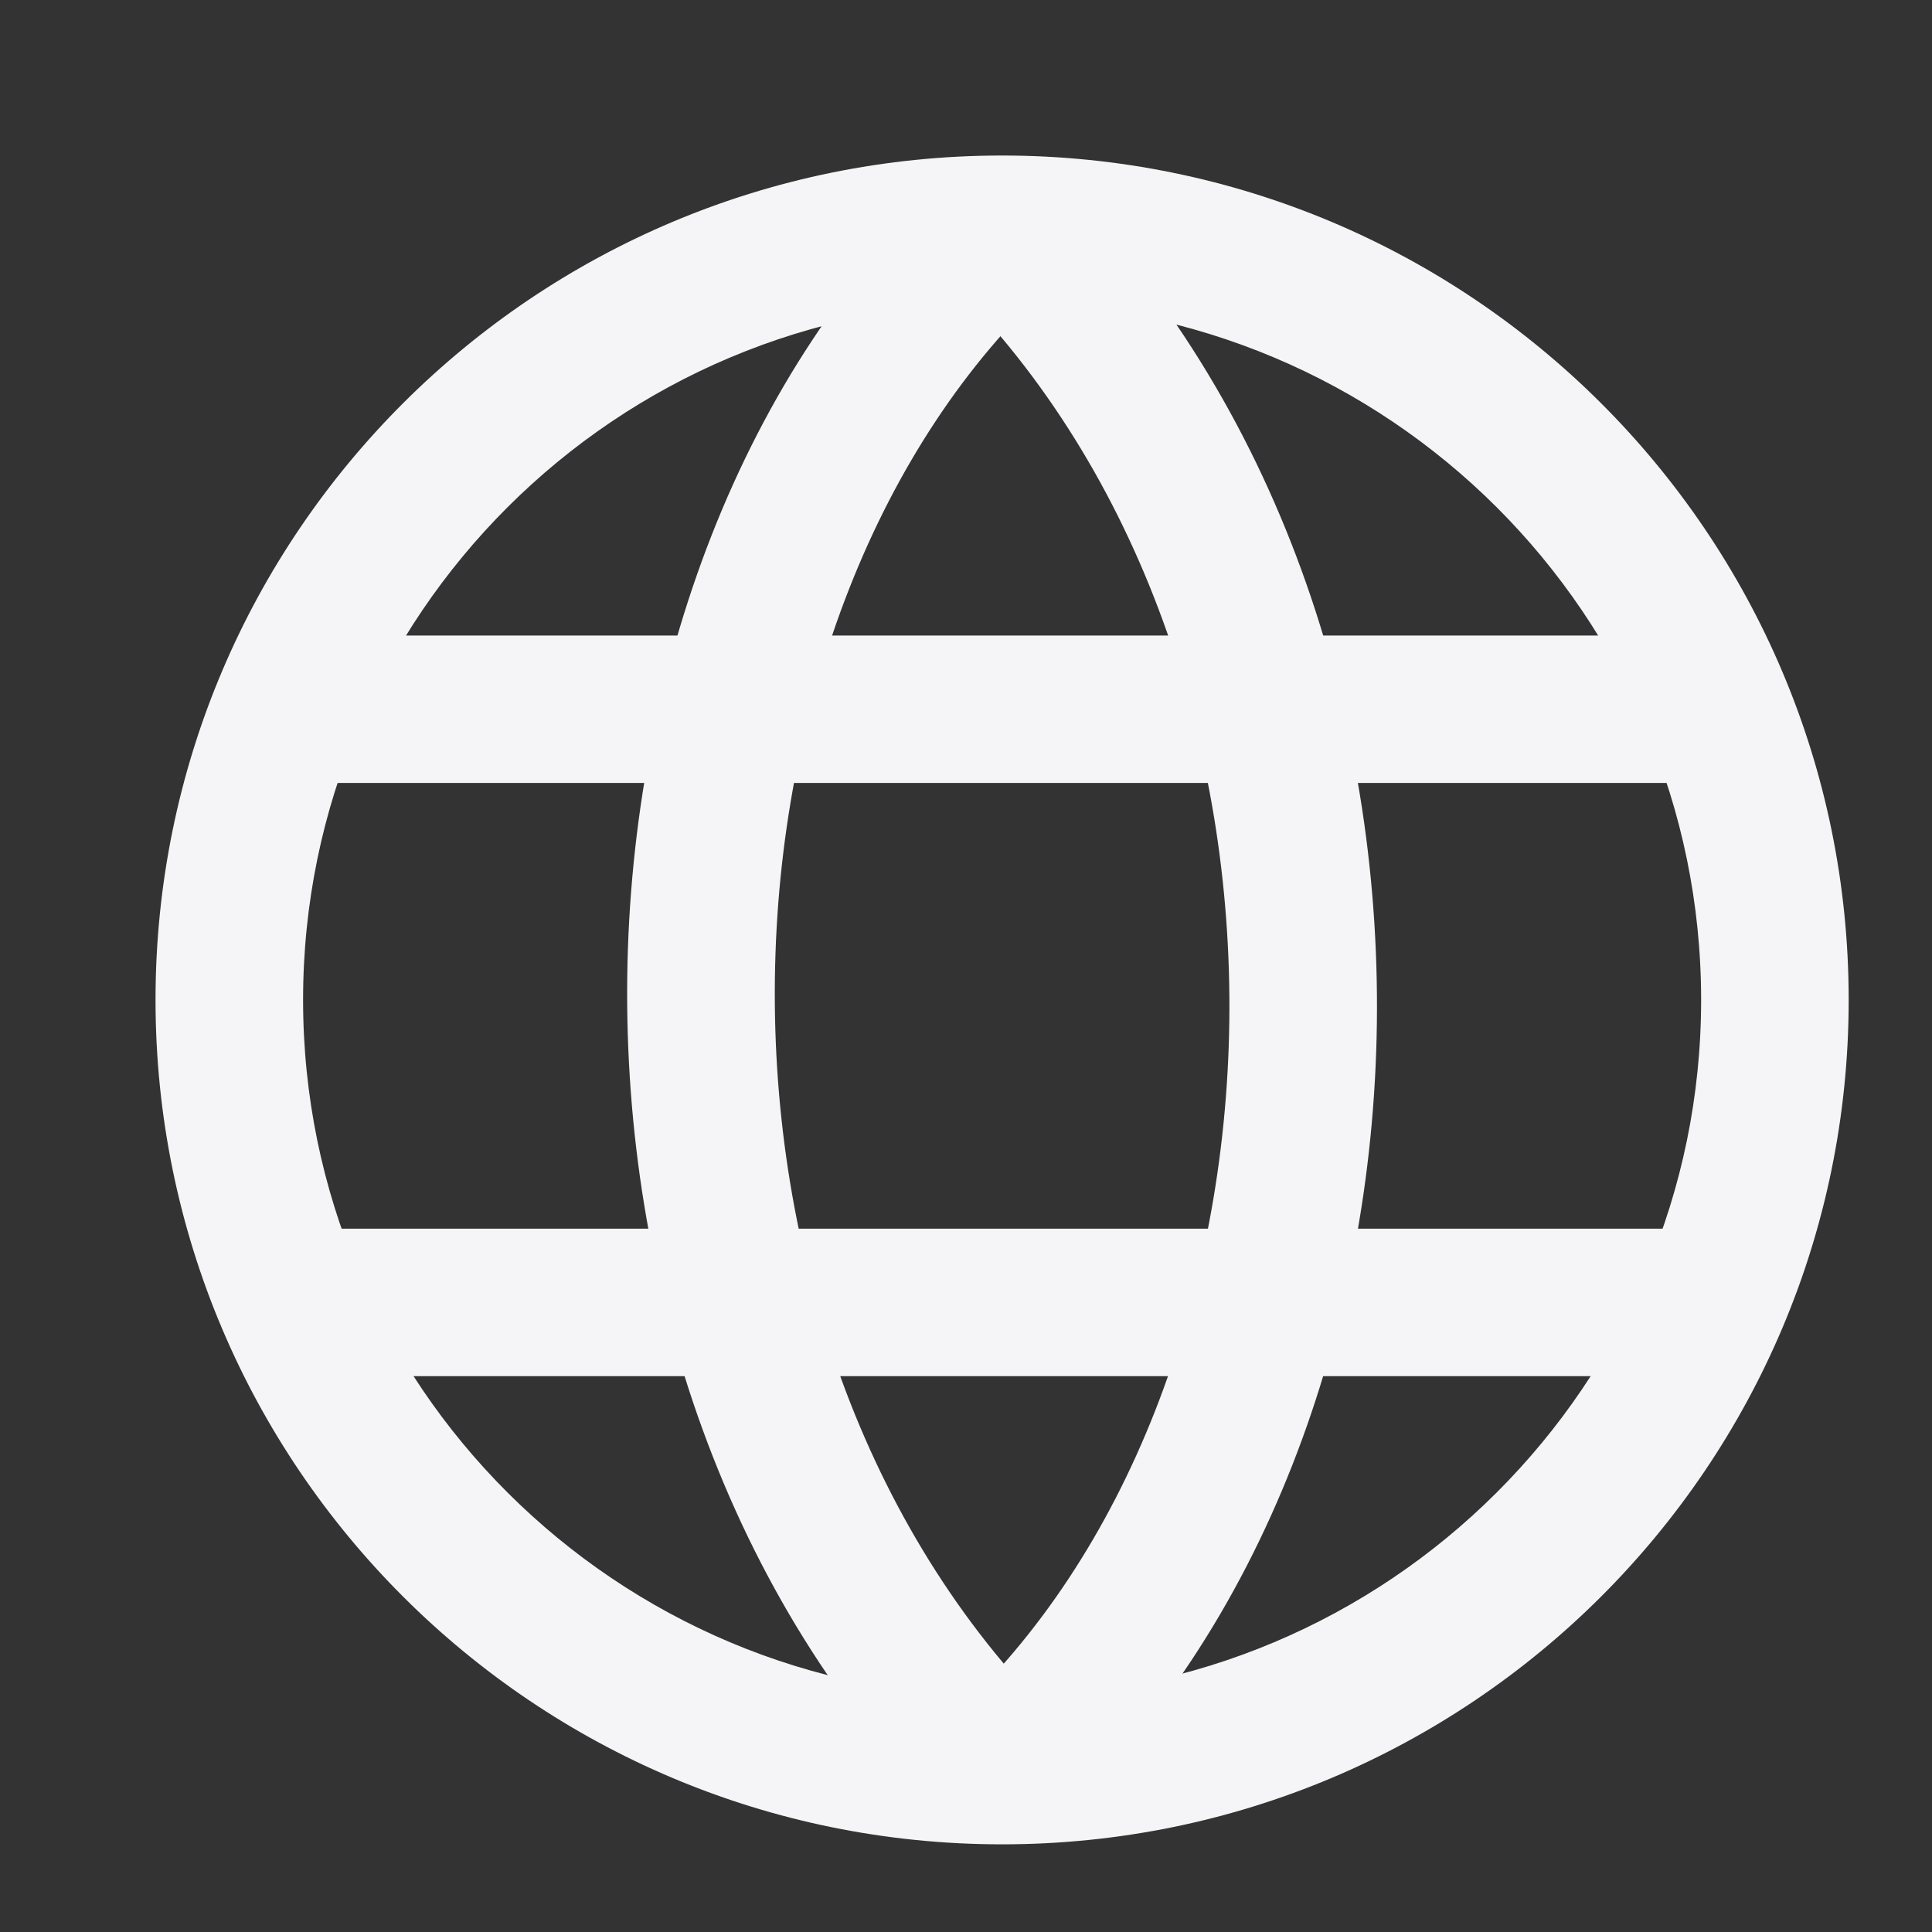
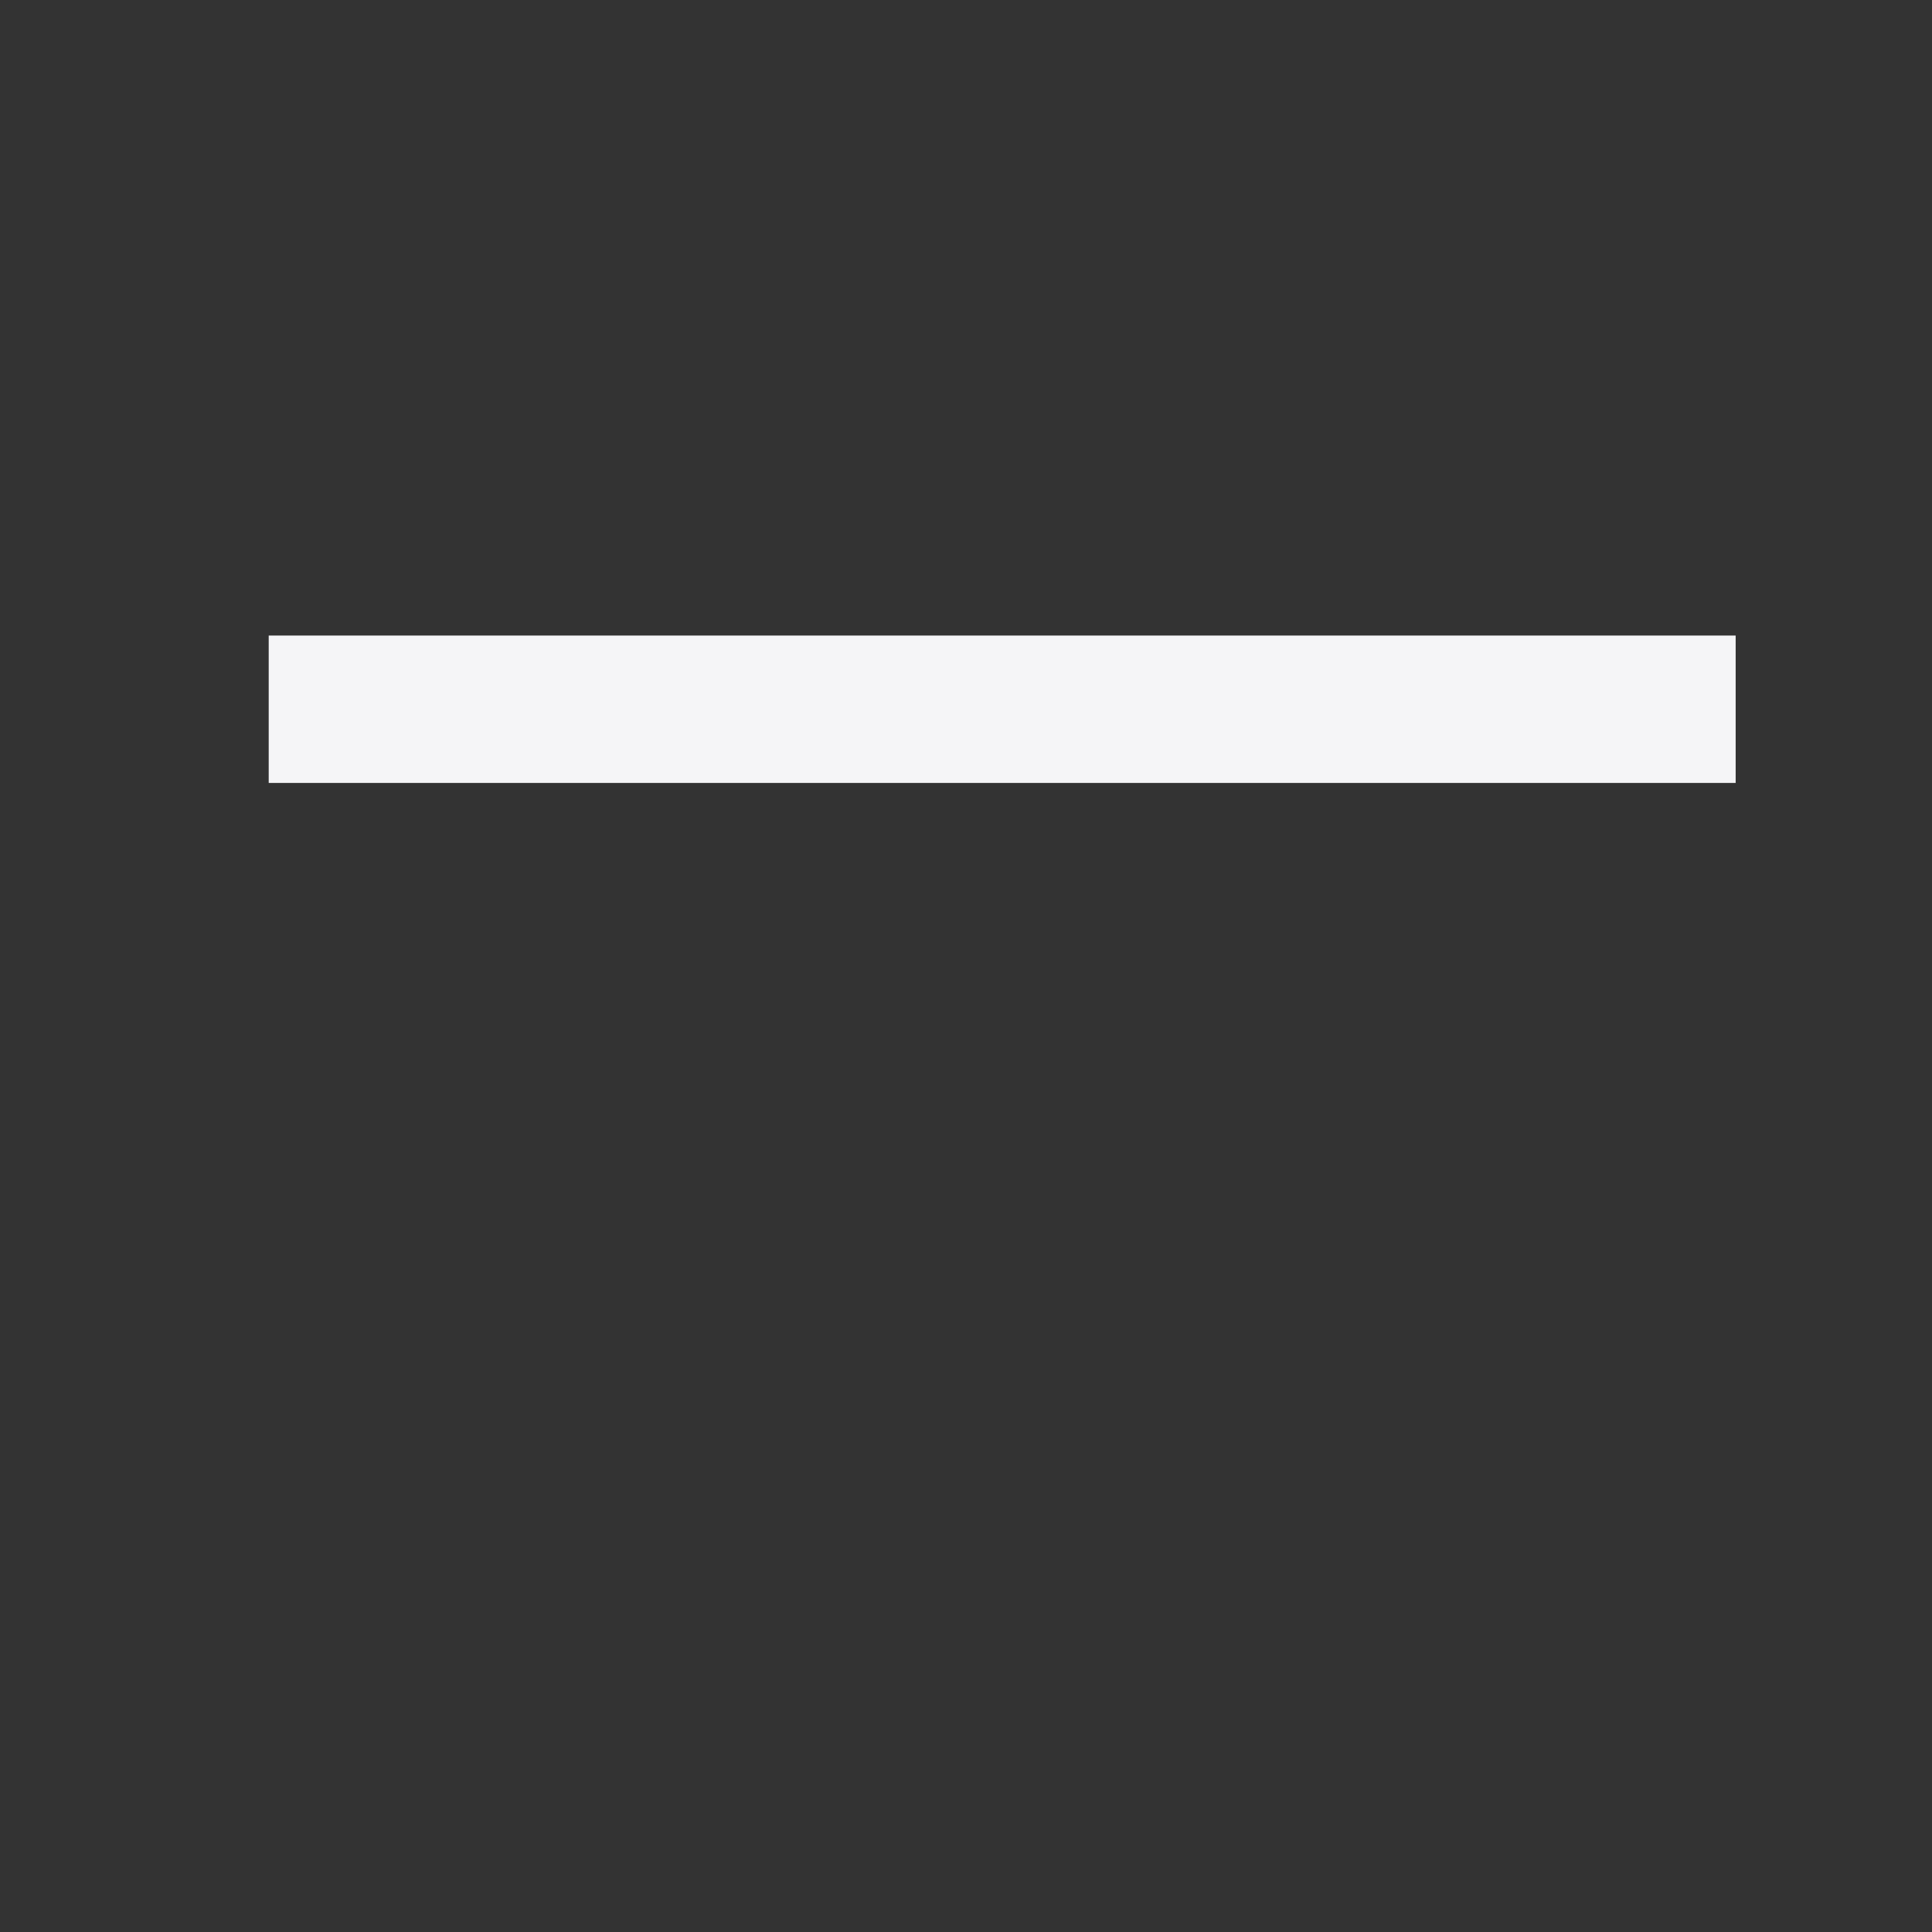
<svg xmlns="http://www.w3.org/2000/svg" width="24" height="24" viewBox="0 0 24 24" fill="none">
  <rect x="0" y="0" width="24" height="24" fill="#333333" stroke="none" />
-   <path fill-rule="evenodd" clip-rule="evenodd" d="M12.448 3.511C7.515 3.511 3.515 7.5 3.515 12.421C3.515 17.342 7.515 21.331 12.448 21.331C17.382 21.331 21.382 17.342 21.382 12.421C21.382 7.5 17.382 3.511 12.448 3.511ZM2.182 12.421C2.182 6.766 6.778 2.182 12.448 2.182C18.118 2.182 22.715 6.766 22.715 12.421C22.715 18.076 18.118 22.661 12.448 22.661C6.778 22.661 2.182 18.076 2.182 12.421Z" fill="#F5F5F7" stroke="#F5F5F7" stroke-width="0.5" />
-   <path fill-rule="evenodd" clip-rule="evenodd" d="M21.311 9.476H3.588V8.145H21.311V9.476Z" fill="#F5F5F7" stroke="#F5F5F7" stroke-width="0.5" />
-   <path fill-rule="evenodd" clip-rule="evenodd" d="M20.921 16.845H3.588V15.513H20.921V16.845Z" fill="#F5F5F7" stroke="#F5F5F7" stroke-width="0.5" />
-   <path fill-rule="evenodd" clip-rule="evenodd" d="M8.042 12.137C8.09 8.41 9.43 4.72 11.995 2.358L12.9 3.336C10.665 5.393 9.42 8.7 9.376 12.154C9.331 15.603 10.486 19.099 12.919 21.526L11.976 22.466C9.24 19.738 7.994 15.869 8.042 12.137Z" fill="#F5F5F7" stroke="#F5F5F7" stroke-width="0.5" />
-   <path fill-rule="evenodd" clip-rule="evenodd" d="M16.854 12.706C16.806 16.433 15.466 20.123 12.901 22.484L11.997 21.507C14.232 19.45 15.476 16.143 15.521 12.689C15.565 9.24 14.411 5.743 11.978 3.317L12.921 2.376C15.656 5.105 16.902 8.973 16.854 12.706Z" fill="#F5F5F7" stroke="#F5F5F7" stroke-width="0.5" />
+   <path fill-rule="evenodd" clip-rule="evenodd" d="M21.311 9.476H3.588V8.145H21.311Z" fill="#F5F5F7" stroke="#F5F5F7" stroke-width="0.5" />
</svg>